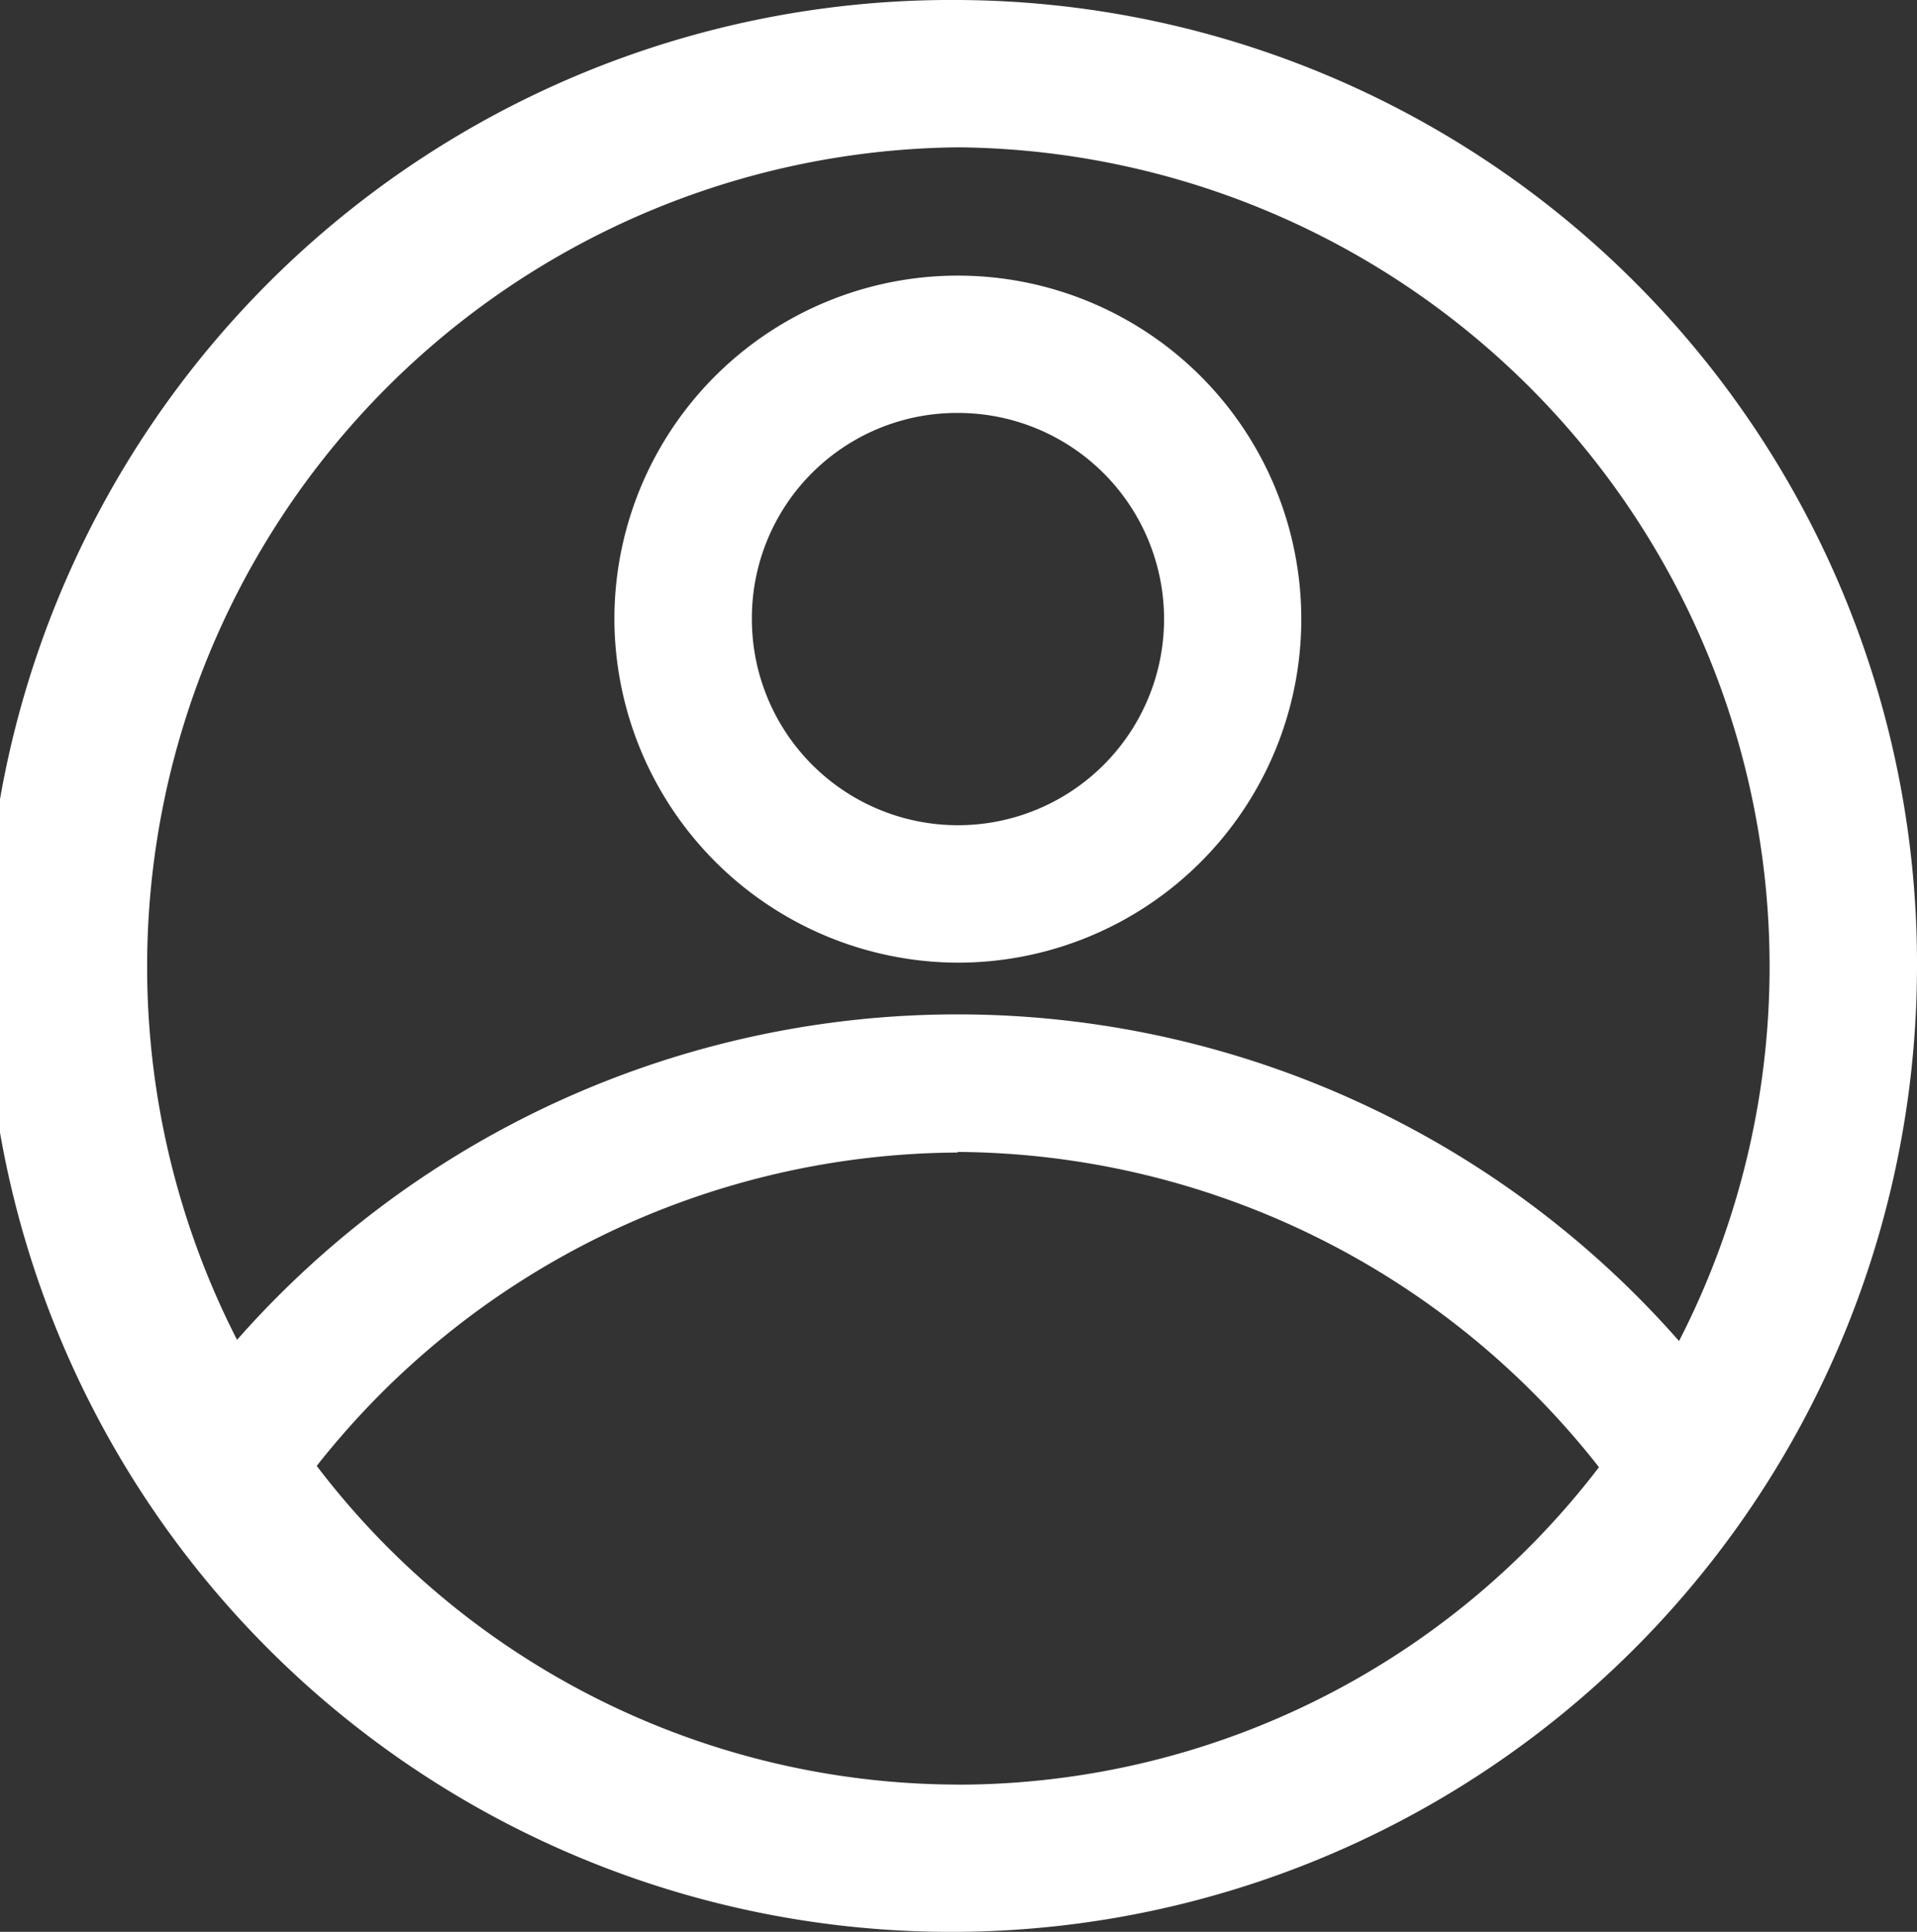
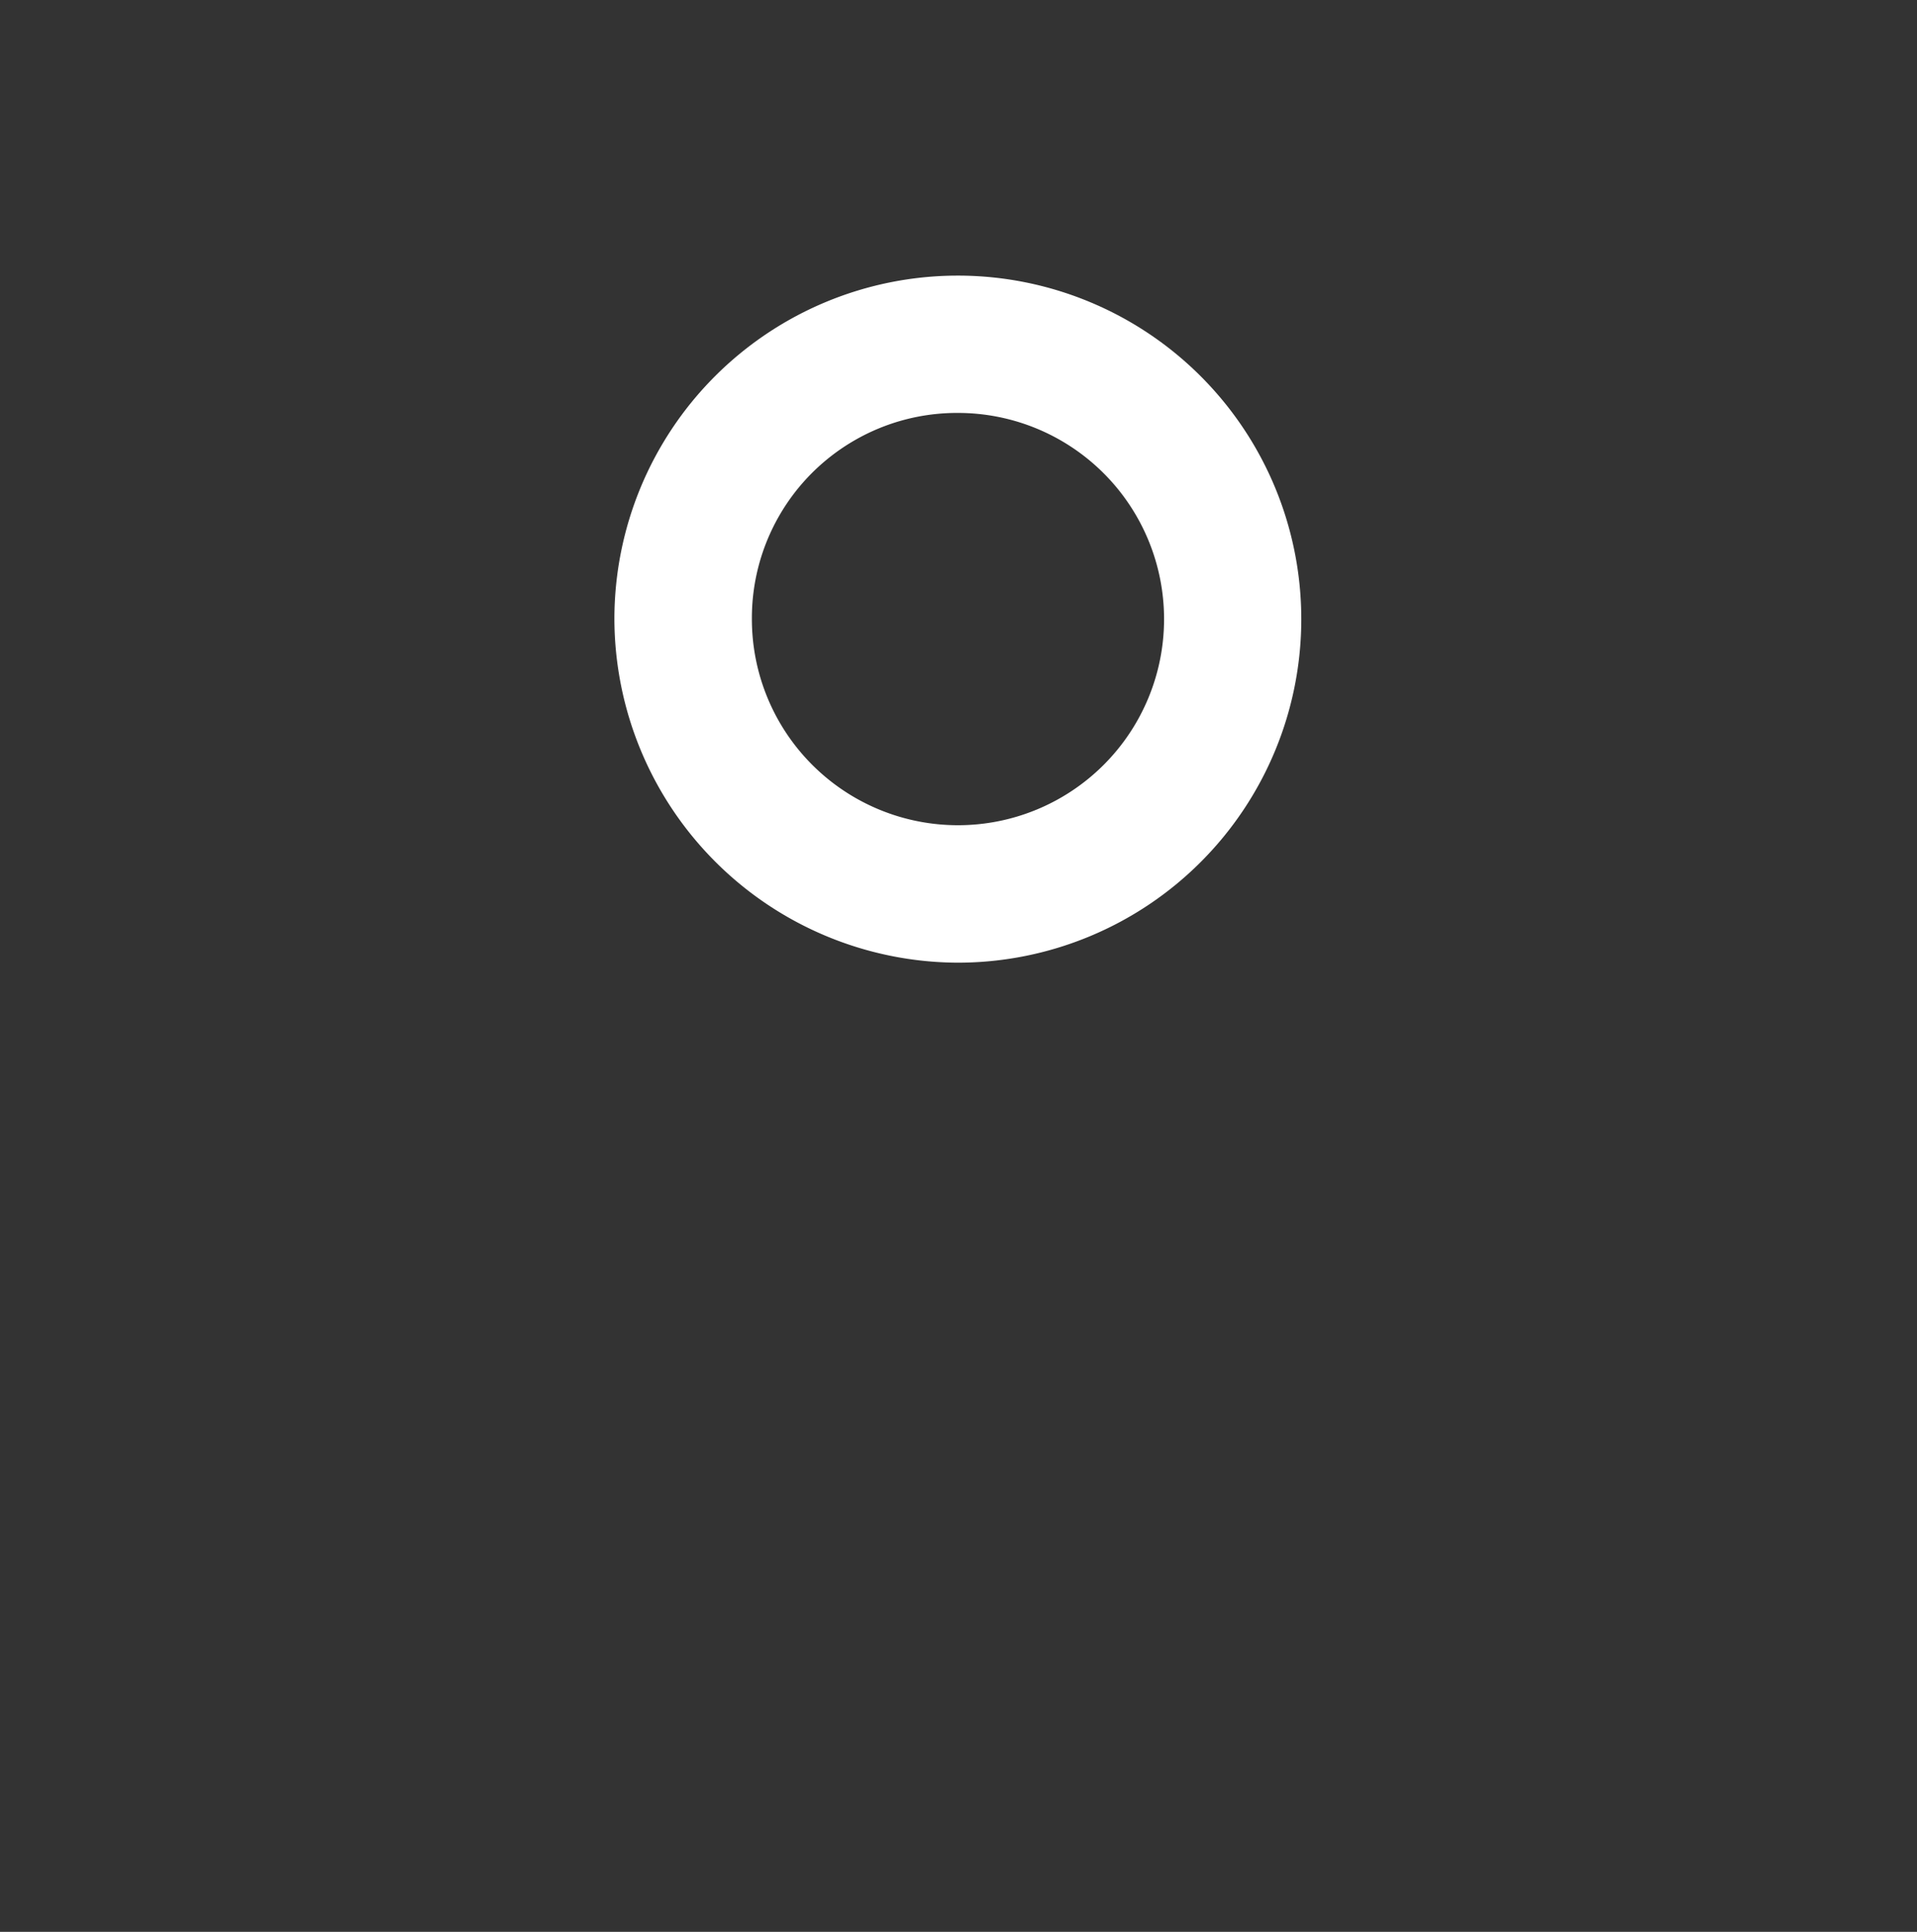
<svg xmlns="http://www.w3.org/2000/svg" width="29.114" height="29.333">
  <rect width="100%" height="100%" fill="#333333" stroke="none" />
  <defs>
    <clipPath id="a">
      <path fill="#fff" d="M0 0h29.114v29.333H0z" />
    </clipPath>
  </defs>
  <g clip-path="url(#a)" fill="#fff">
    <path d="M14.551 14.617A5.216 5.216 0 1 0 9.331 9.4a5.233 5.233 0 0 0 5.22 5.217m0-8.347a3.13 3.13 0 1 1-3.132 3.13 3.115 3.115 0 0 1 3.132-3.13" />
-     <path d="M14.557 0a14.667 14.667 0 1 0 14.557 14.667A14.629 14.629 0 0 0 14.557 0m0 2.237A12.44 12.44 0 0 1 25.5 20.362a14.585 14.585 0 0 0-21.9-.018A12.441 12.441 0 0 1 14.557 2.237m0 24.86a12.267 12.267 0 0 1-9.747-4.839 12.473 12.473 0 0 1 9.733-4.758v-.009a12.463 12.463 0 0 1 9.741 4.787 12.266 12.266 0 0 1-9.731 4.82" />
  </g>
</svg>